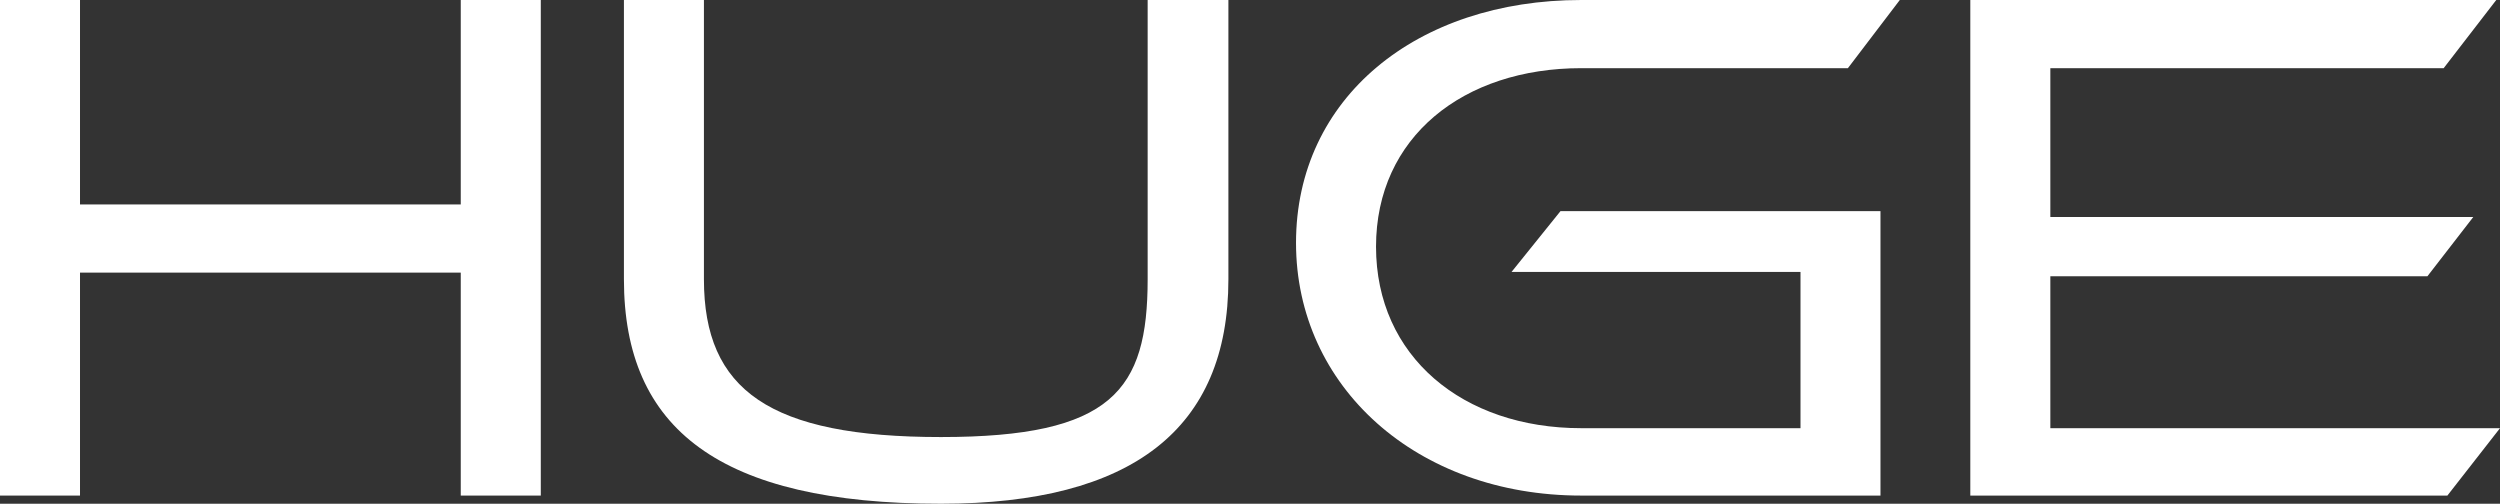
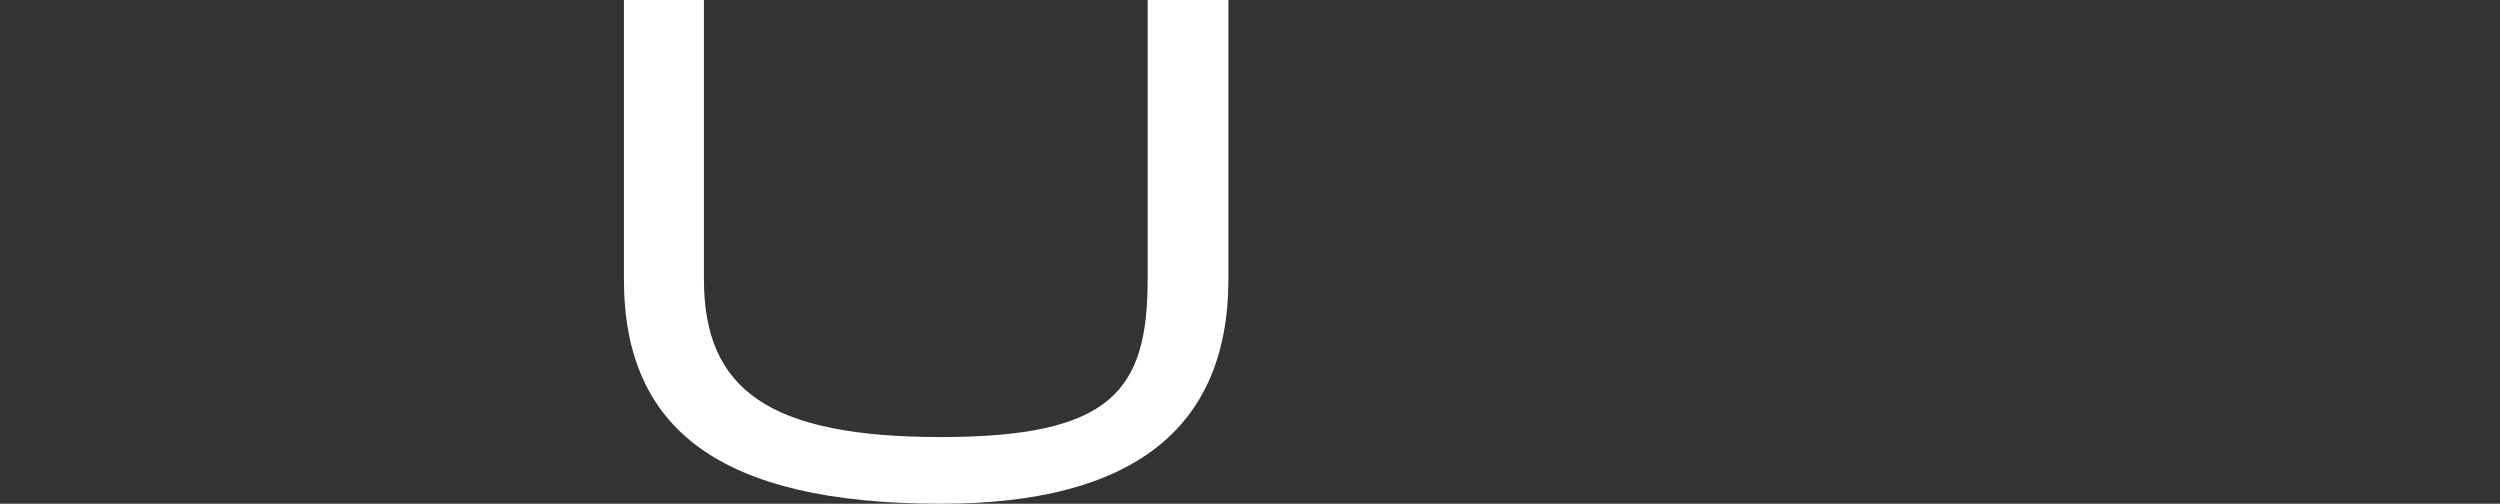
<svg xmlns="http://www.w3.org/2000/svg" viewBox="0 0 910.25 183.41">
  <rect x="0" y="0" width="910.25" height="183.41" fill="#333333" stroke="none" />
  <defs>
    <style>.cls-1{fill:#fff;}</style>
  </defs>
  <g id="Vrstva_2" data-name="Vrstva 2">
    <g id="Vrstva_1-2" data-name="Vrstva 1">
-       <path class="cls-1" d="M167.76,180.44V99.26H29.13v81.18H0V0H29.13V74.44H167.76V0H196.9V180.44Z" />
      <path class="cls-1" d="M417.86,0h29.4V101.68c0,54.49-35.07,81.73-104.65,81.73-80.65,0-115.44-27.24-115.44-81.73V0H256.3V101.68c0,40.46,24,57.45,86.31,57.45s75.25-17,75.25-57.45Z" />
-       <path class="cls-1" d="M575.72,180.44c-59.88,0-103.84-39.64-103.84-92C471.88,35.6,515.84,0,575.72,0h116L672.82,24.82h-97.1c-42.88,0-74.71,25.08-74.71,65s31.56,66.08,74.71,66.08h79.84V99H550.36l17.81-22.12H684.68V180.44Z" />
-       <path class="cls-1" d="M717.39,180.44V0h191.5L889.74,24.82H746.53V79h154L883.81,100.6H746.53v55.3H910.25l-19.16,24.54Z" />
    </g>
  </g>
</svg>